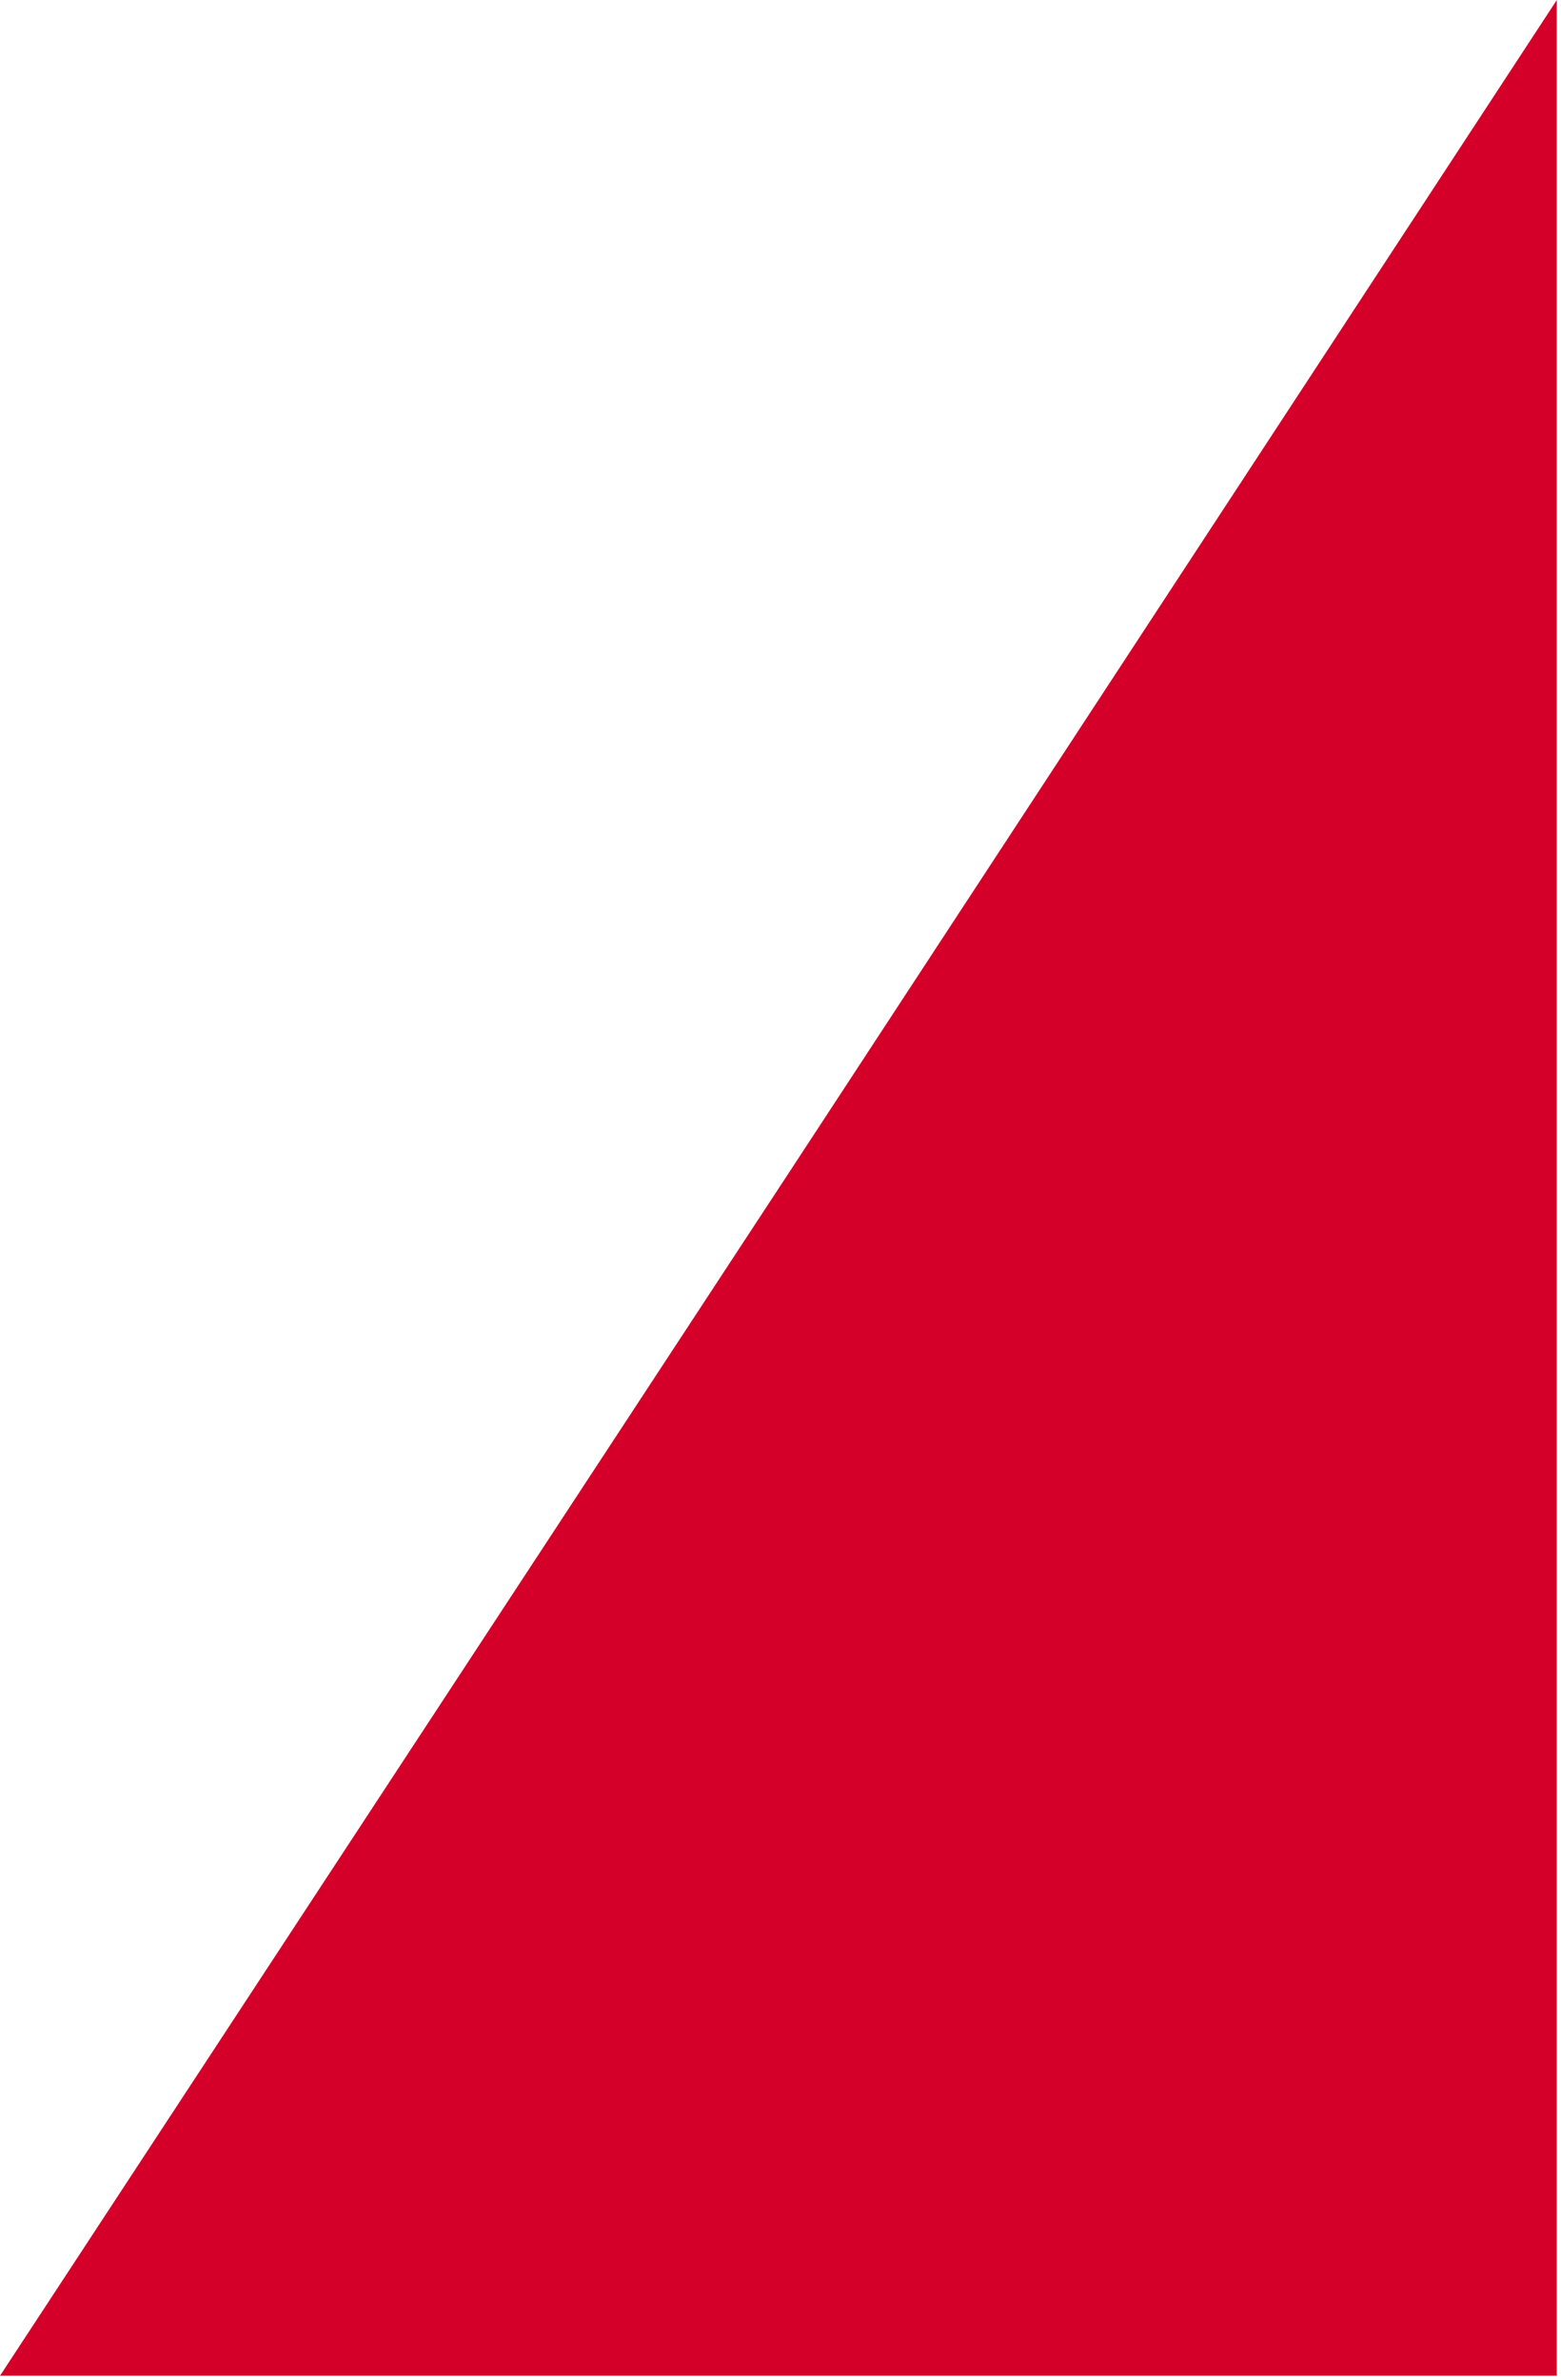
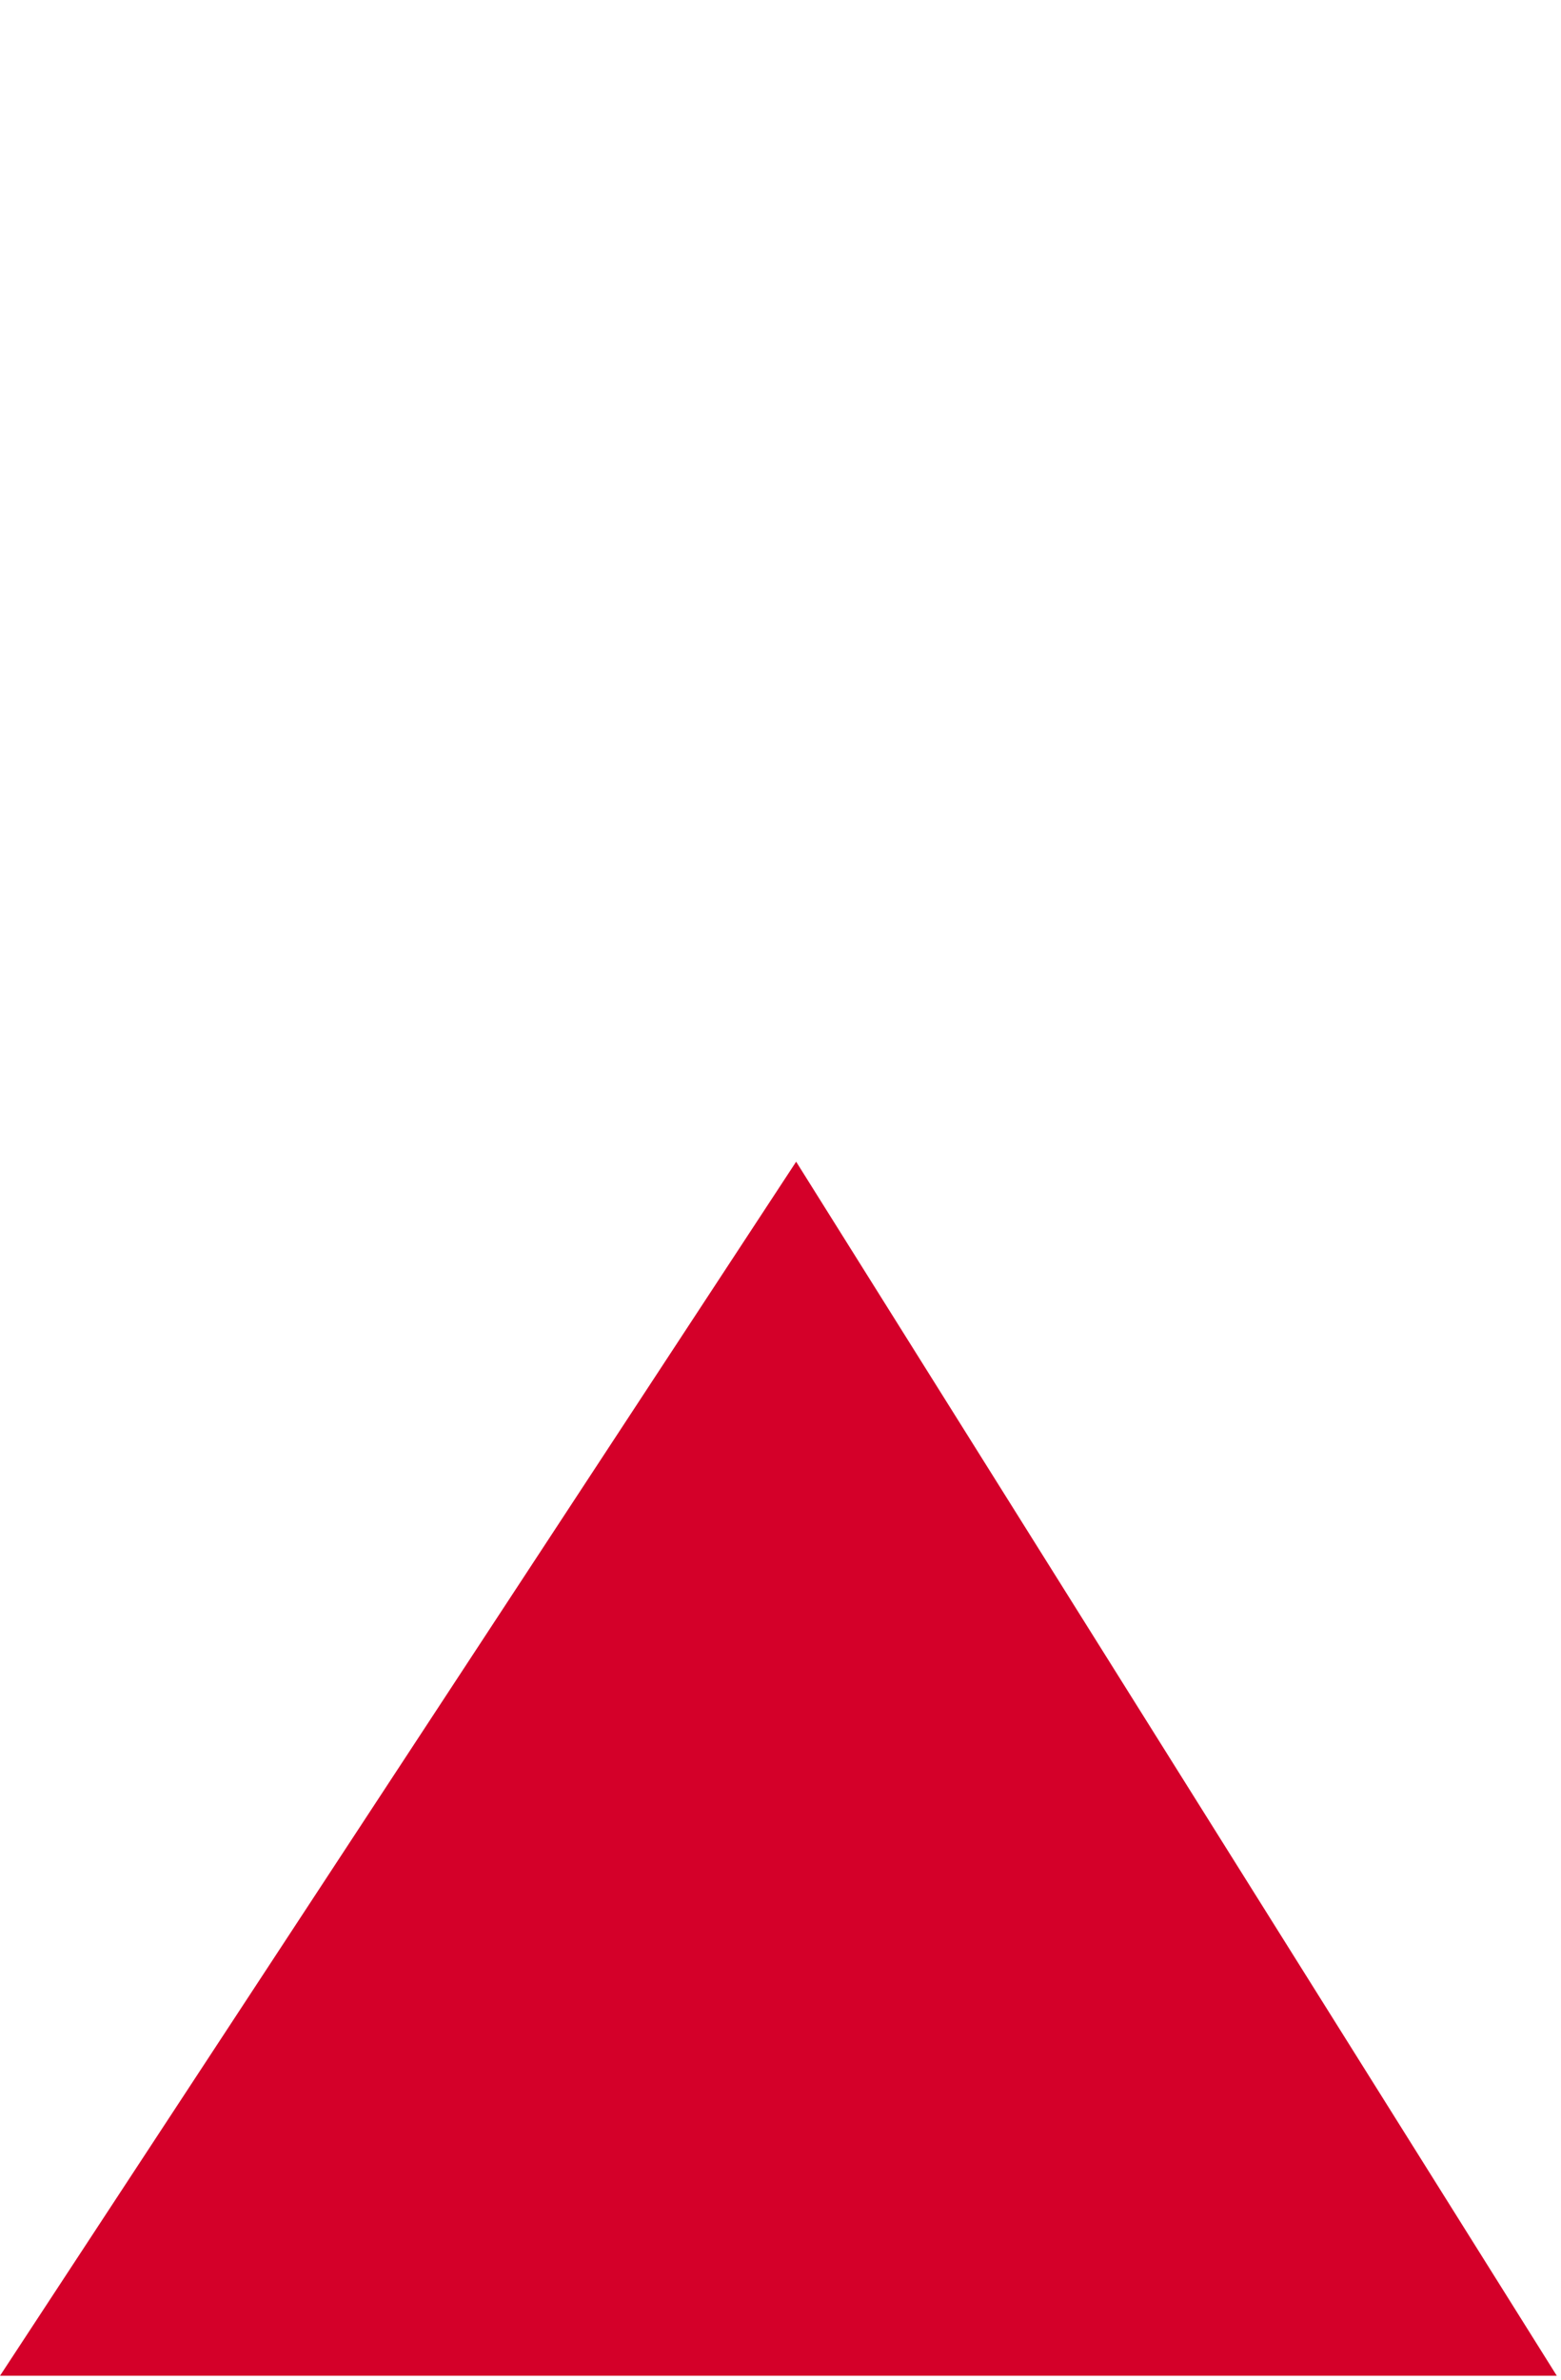
<svg xmlns="http://www.w3.org/2000/svg" height="38" viewBox="0 0 24.938 38" width="24.938">
  <defs>
    <style>.a{fill:rgba(0,0,0,0);}.b{fill:#d40029;}</style>
  </defs>
-   <rect class="a" height="38" width="24.938" />
-   <path class="b" d="M12.719,18.546,0,37.928H24.871V0Z" transform="translate(0 0)" />
+   <path class="b" d="M12.719,18.546,0,37.928H24.871Z" transform="translate(0 0)" />
</svg>